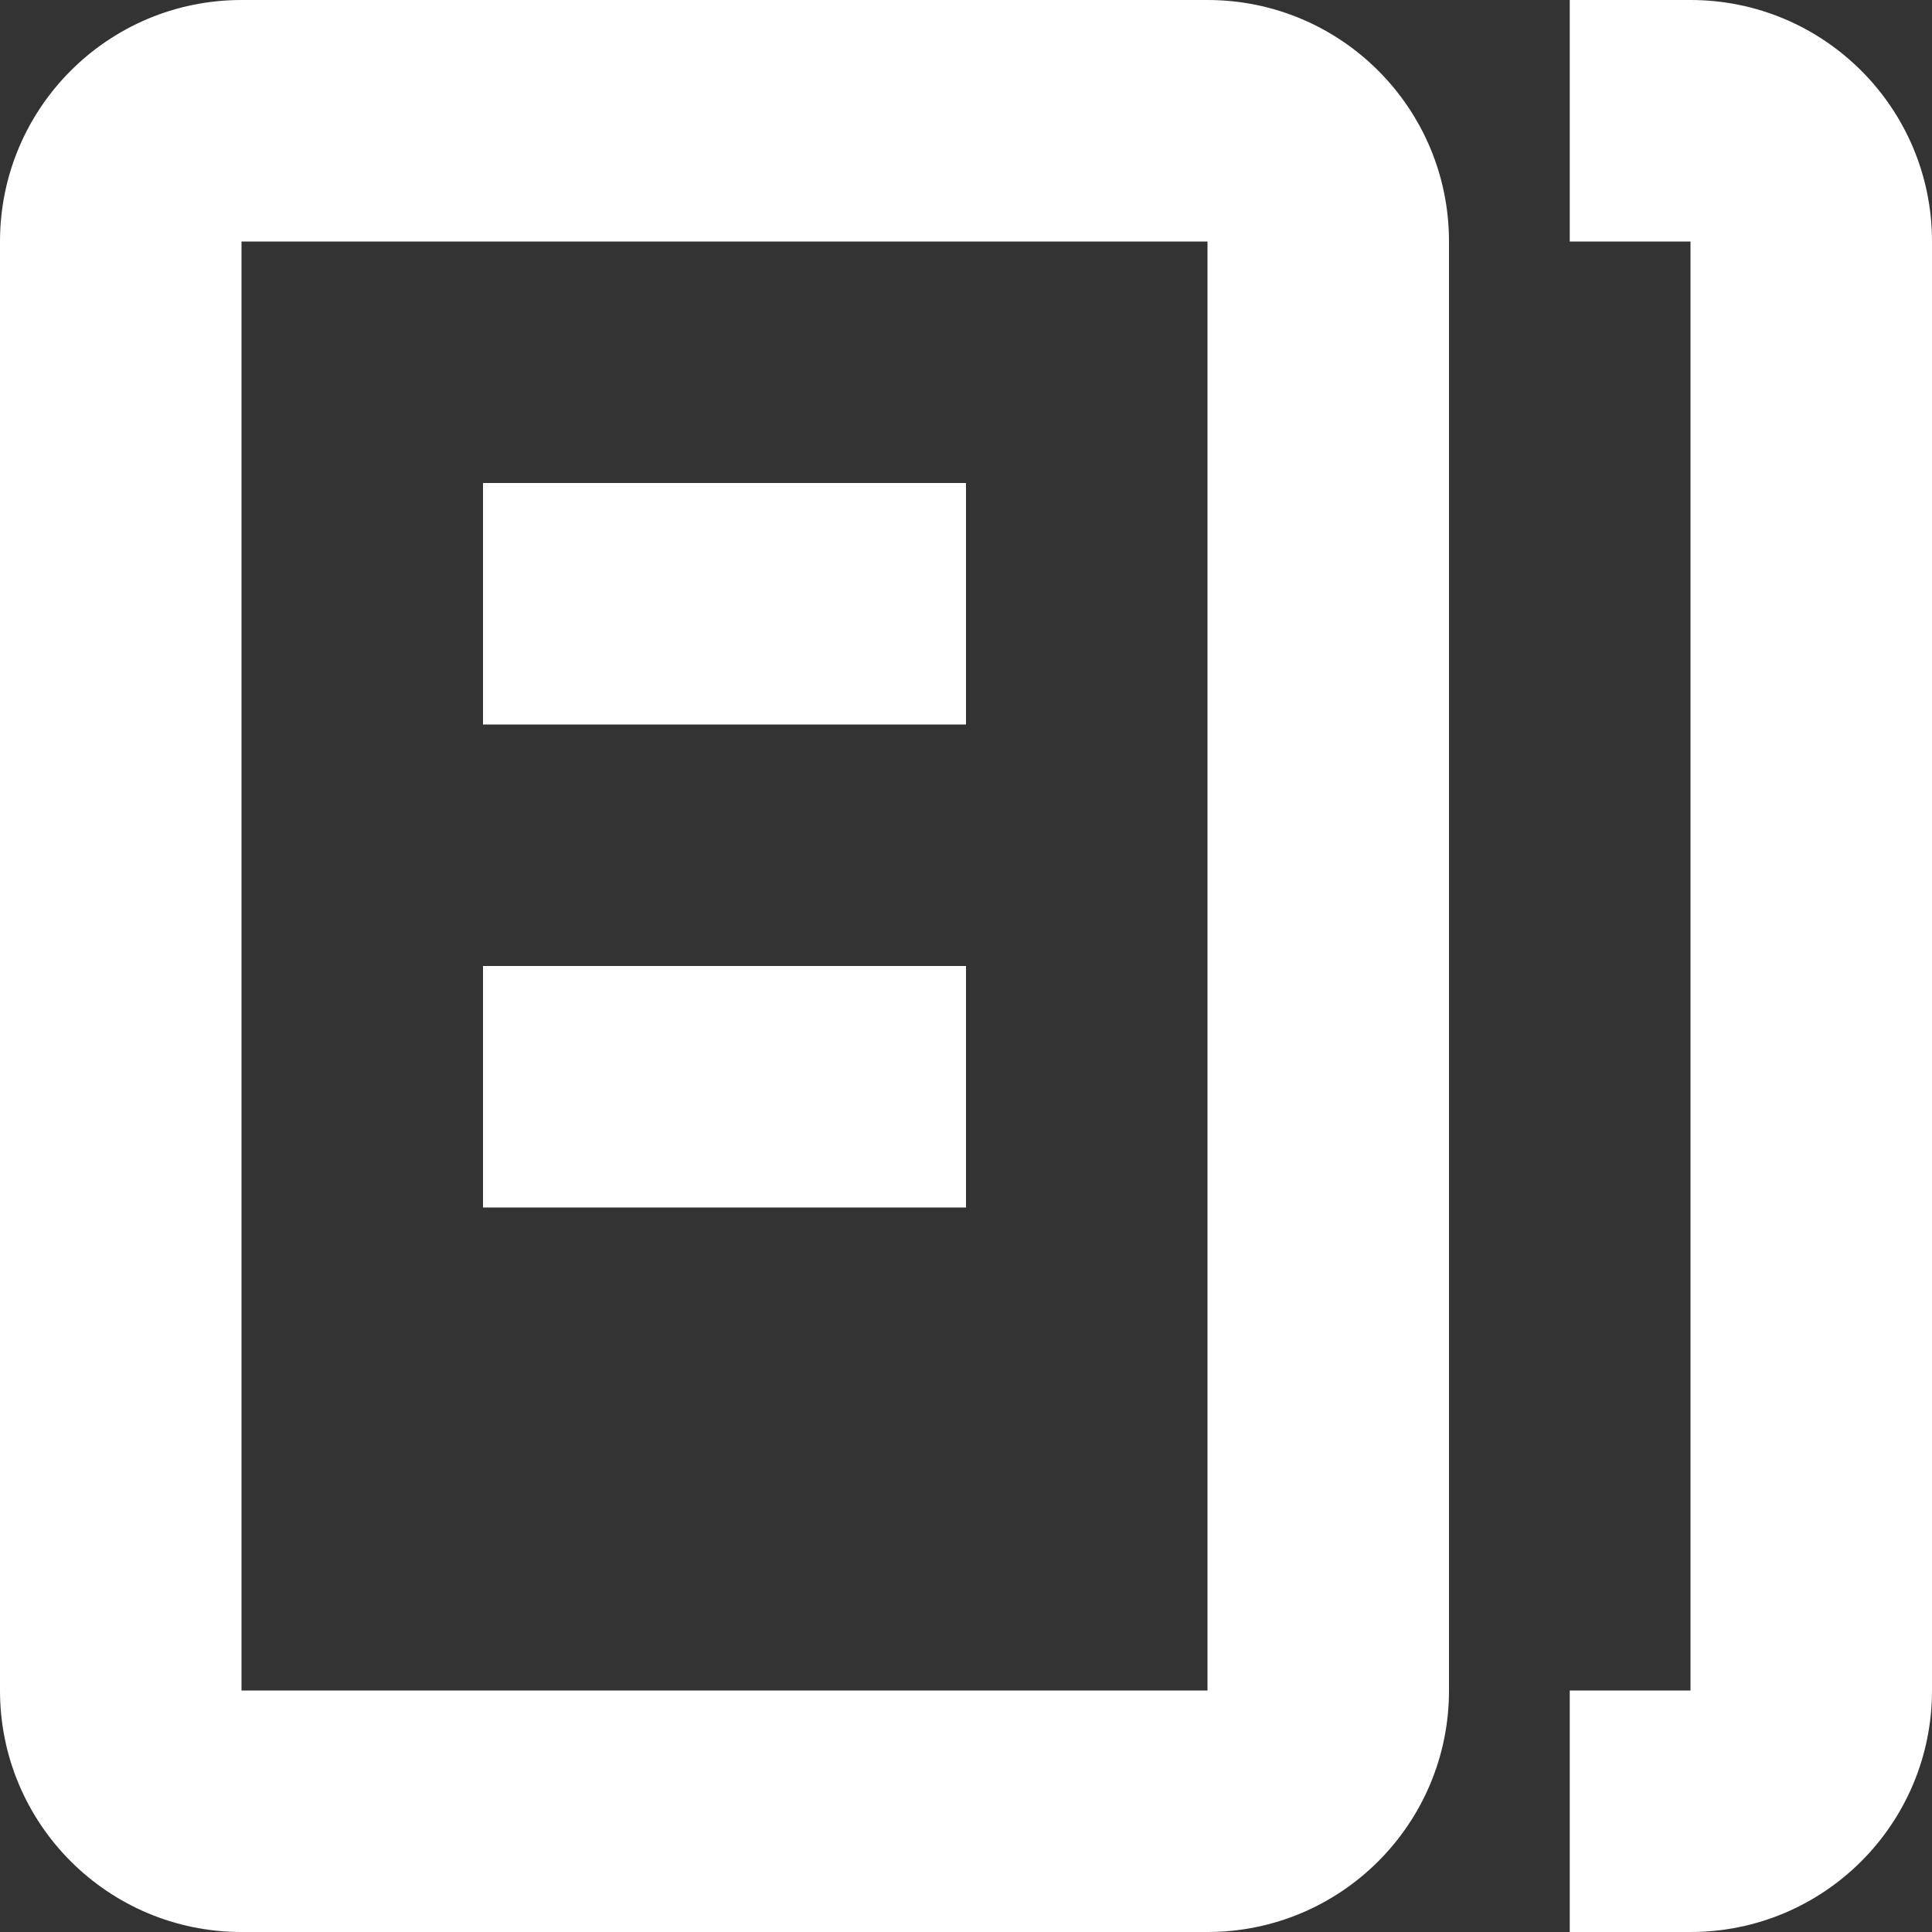
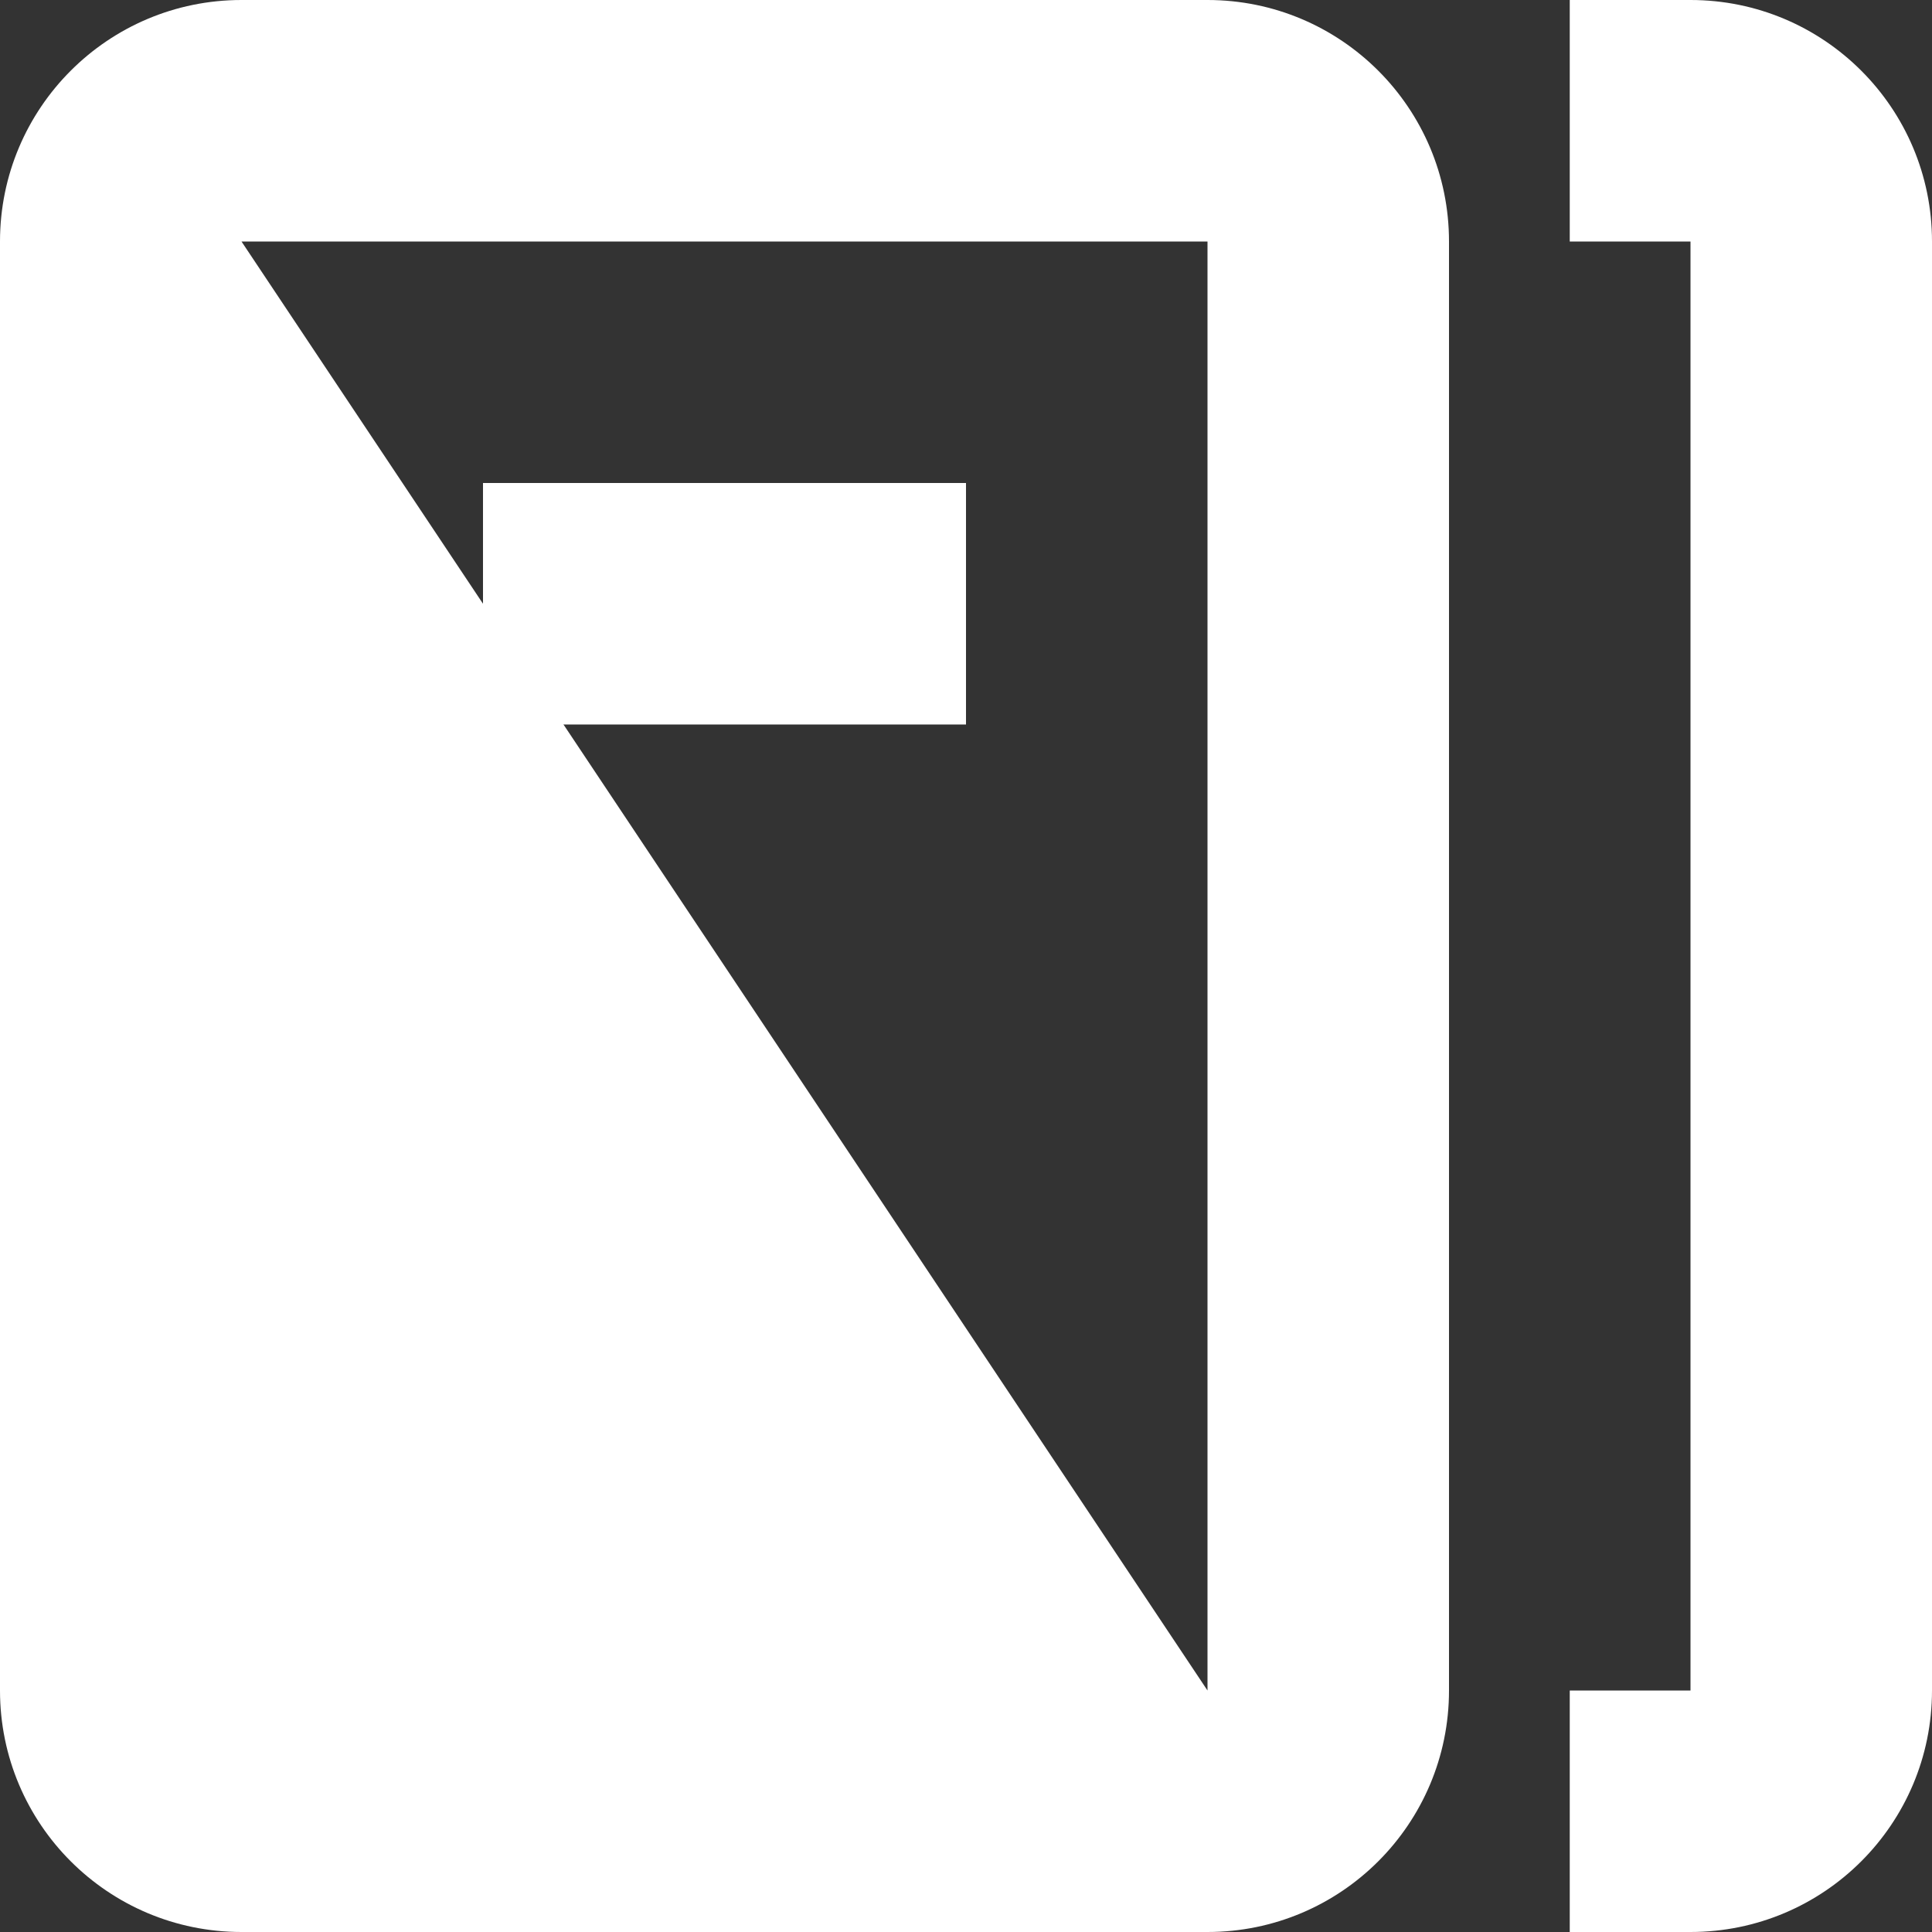
<svg xmlns="http://www.w3.org/2000/svg" width="16px" height="16px" viewBox="0 0 16 16" version="1.1">
  <rect x="0" y="0" width="16" height="16" fill="#333333" stroke="none" />
  <title>企业商城拼单购icon</title>
  <g id="企业商城拼单购icon" stroke="none" stroke-width="1" fill="none" fill-rule="evenodd">
-     <path d="M10,0 C11.105,0 12,0.895 12,2 L12,14 C12,15.105 11.105,16 10,16 L2,16 C0.895,16 0,15.105 0,14 L0,2 C0,0.895 0.895,0 2,0 L10,0 Z M10,2 L2,2 L2,14 L10,14 L10,2 Z" id="矩形" fill="#FFFFFF" fill-rule="nonzero" />
+     <path d="M10,0 C11.105,0 12,0.895 12,2 L12,14 C12,15.105 11.105,16 10,16 L2,16 C0.895,16 0,15.105 0,14 L0,2 C0,0.895 0.895,0 2,0 L10,0 Z M10,2 L2,2 L10,14 L10,2 Z" id="矩形" fill="#FFFFFF" fill-rule="nonzero" />
    <path d="M14,0 C15.105,0 16,0.895 16,2 L16,14 C16,15.105 15.105,16 14,16 L13,16 L13,14 L14,14 L14,2 L13,2 L13,0 L14,0 Z" id="形状结合" fill="#FFFFFF" fill-rule="nonzero" />
    <rect id="矩形" fill="#FFFFFF" x="4" y="4" width="4" height="2" />
-     <rect id="矩形" fill="#FFFFFF" x="4" y="8" width="4" height="2" />
  </g>
</svg>